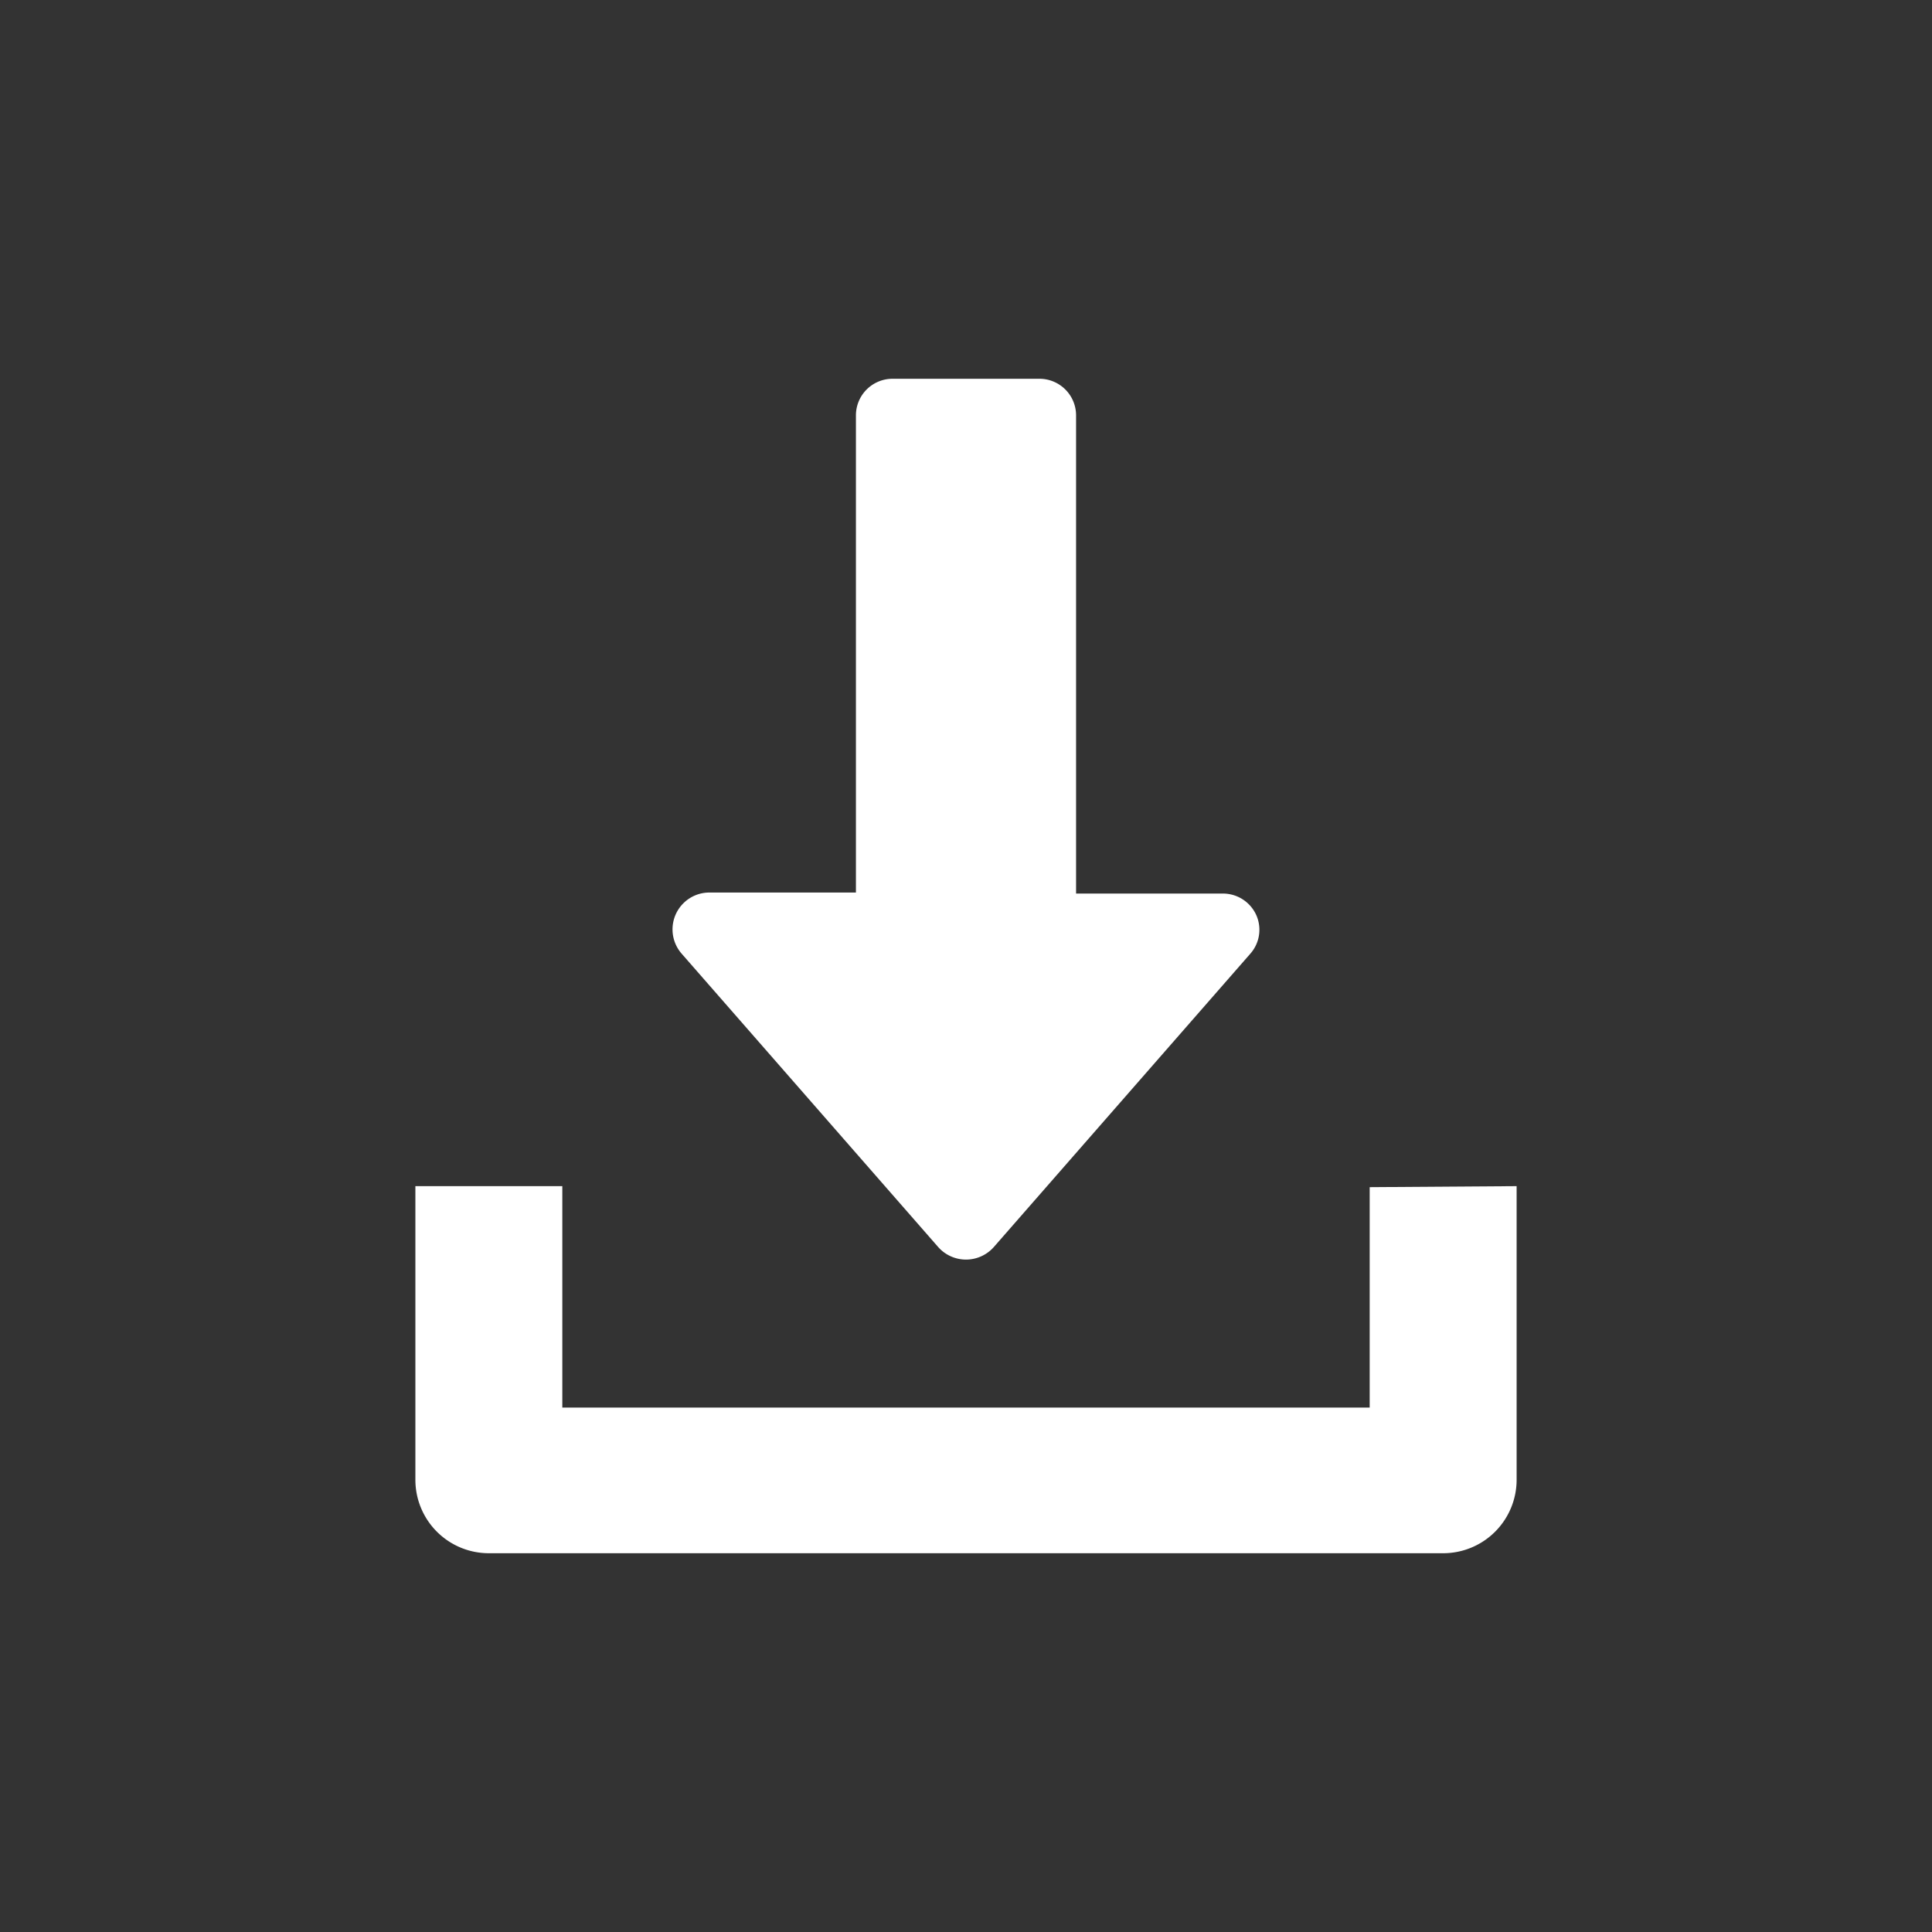
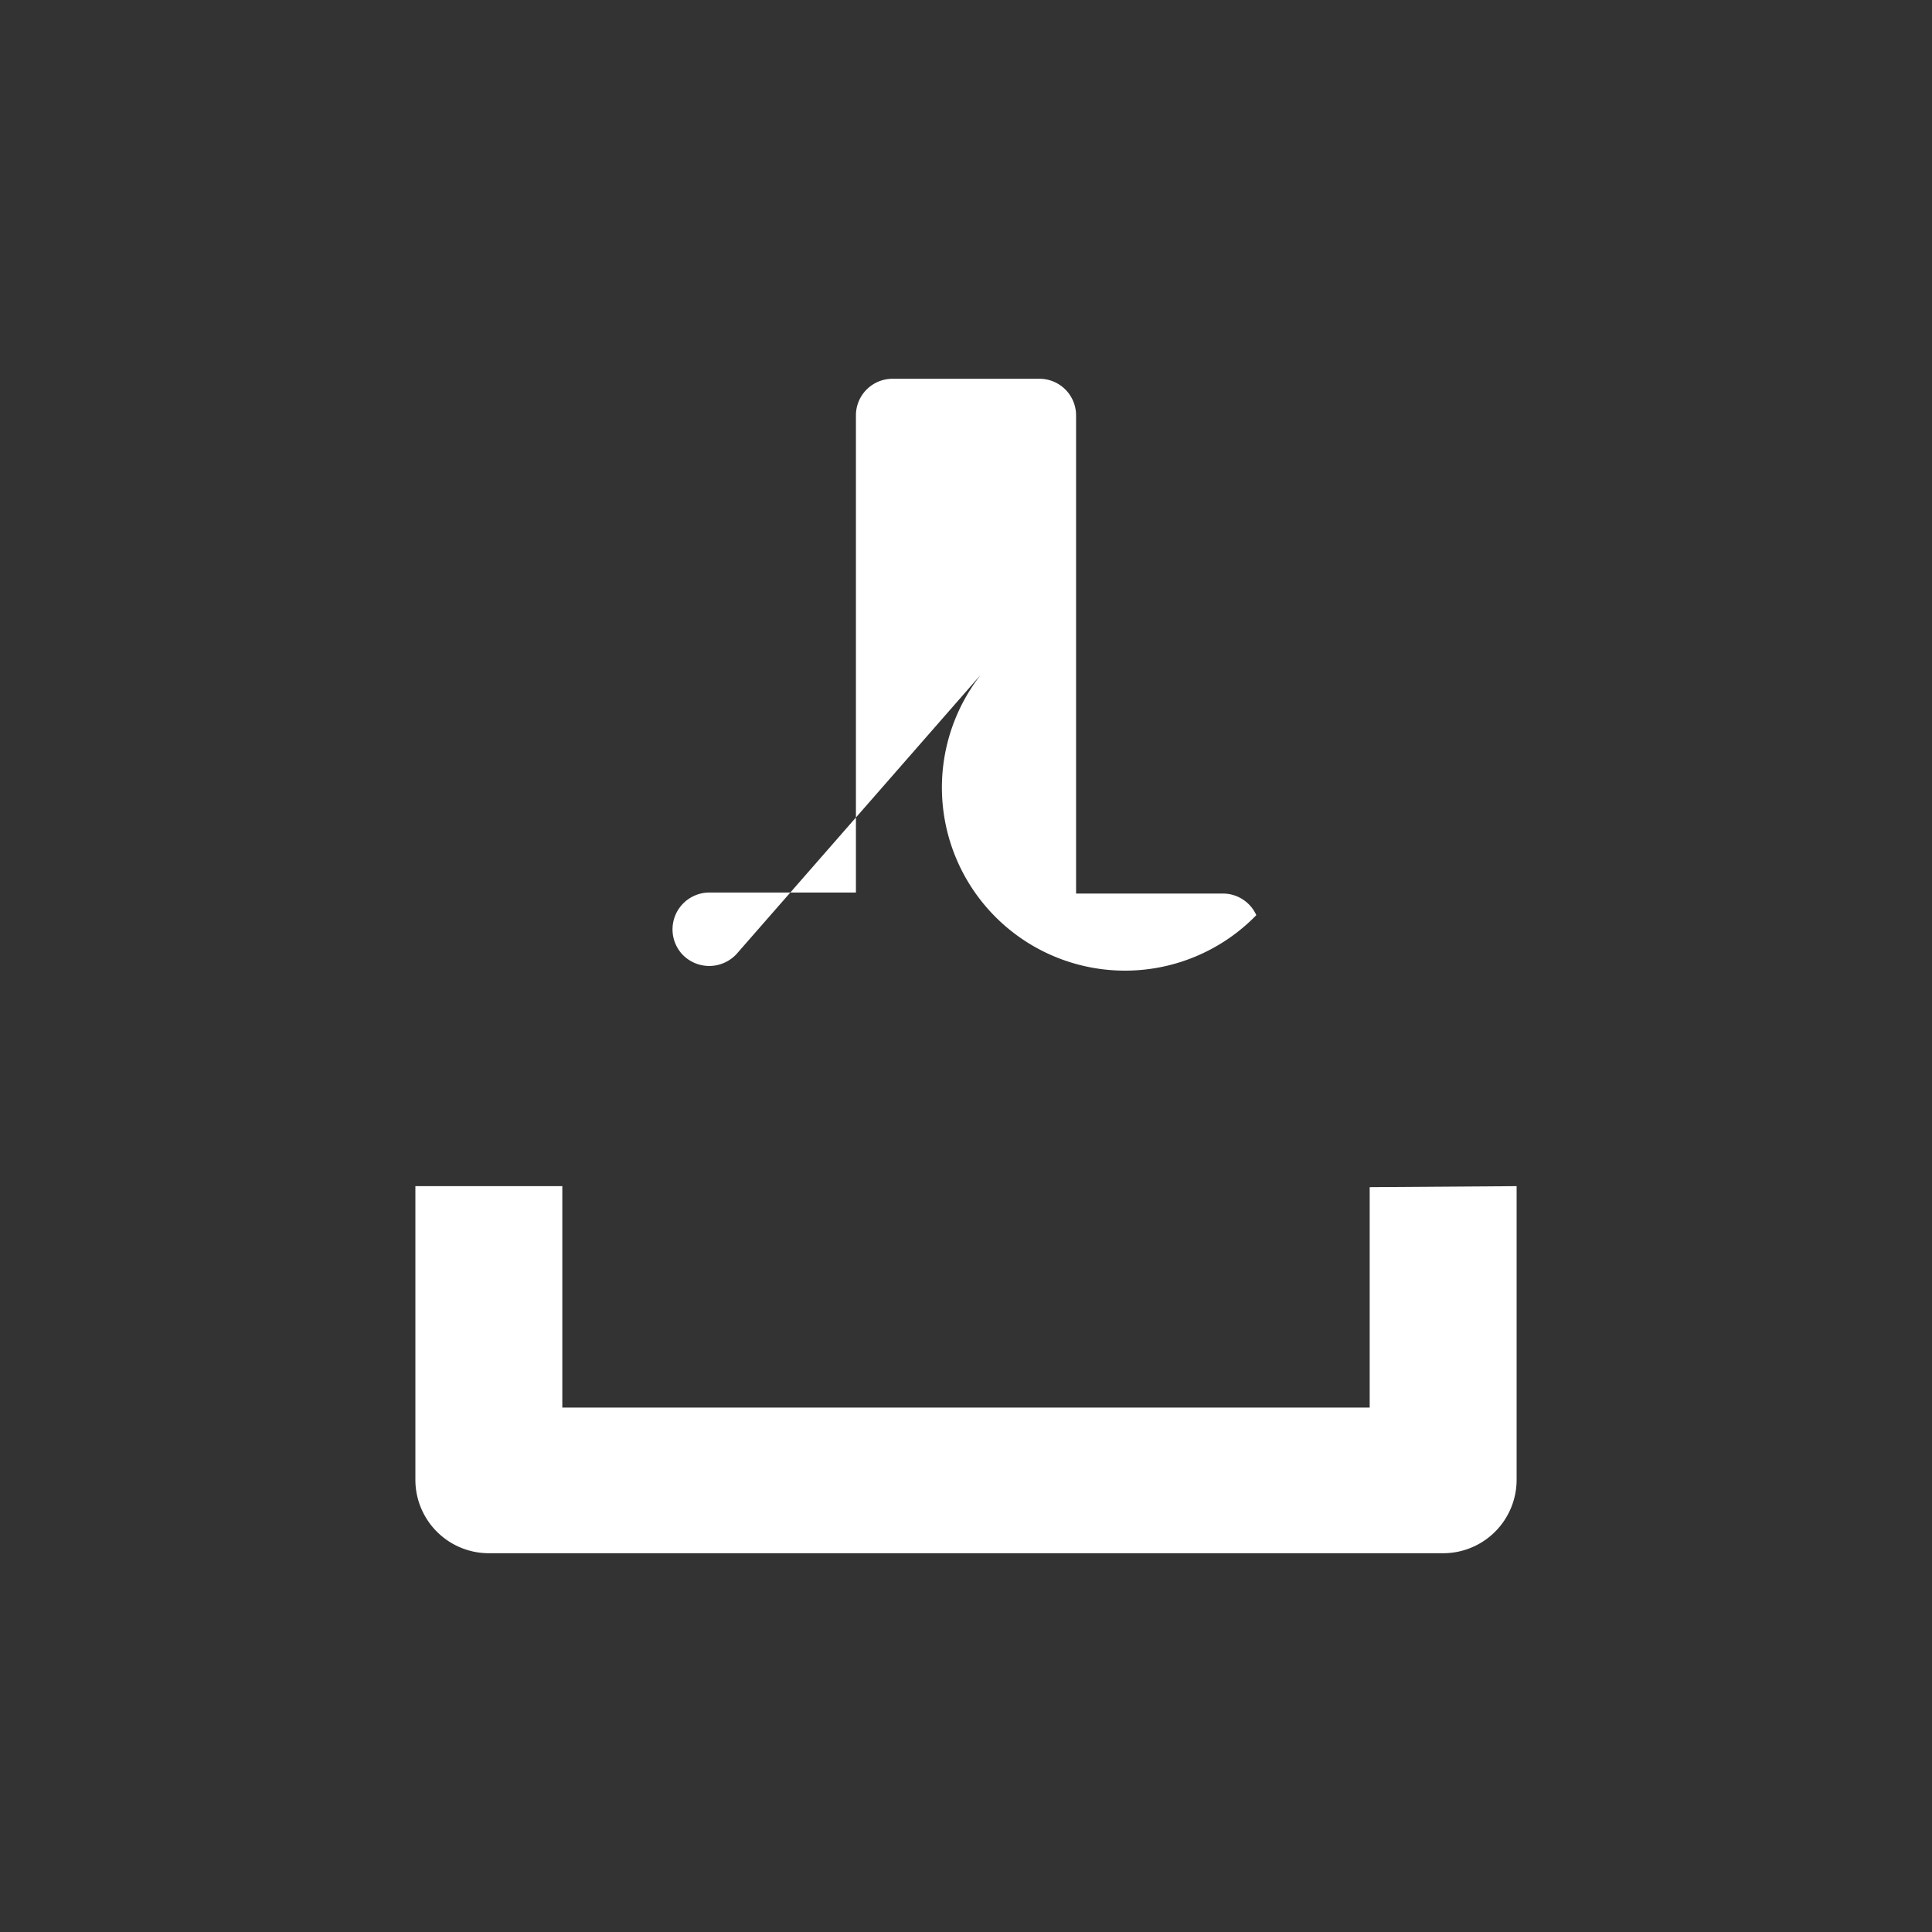
<svg xmlns="http://www.w3.org/2000/svg" viewBox="0 0 76 76">
  <rect x="0" y="0" width="76" height="76" fill="#333333" stroke="none" />
  <defs>
    <style>.cls-1{fill:#fff;}</style>
  </defs>
  <title>icon_download</title>
  <g id="Layer_6" data-name="Layer 6">
-     <path class="cls-1" d="M49.42,36a1.44,1.44,0,0,0-1.31-.85H42.33V16.34a1.44,1.44,0,0,0-1.44-1.44H35.11a1.44,1.44,0,0,0-1.44,1.44V35.11H27.89a1.45,1.45,0,0,0-1.08,2.4l10.1,11.55a1.46,1.46,0,0,0,2.18,0l10.1-11.55A1.42,1.42,0,0,0,49.42,36Zm4.46,10.7v8.67H22.12V46.66H16.34V58.21a2.89,2.89,0,0,0,2.89,2.89H56.77a2.89,2.89,0,0,0,2.89-2.89V46.66Z" />
+     <path class="cls-1" d="M49.42,36a1.44,1.44,0,0,0-1.31-.85H42.33V16.34a1.44,1.44,0,0,0-1.44-1.44H35.11a1.44,1.44,0,0,0-1.44,1.44V35.11H27.89a1.45,1.45,0,0,0-1.08,2.4a1.46,1.46,0,0,0,2.18,0l10.1-11.55A1.42,1.42,0,0,0,49.42,36Zm4.46,10.7v8.67H22.12V46.66H16.34V58.21a2.89,2.89,0,0,0,2.89,2.89H56.77a2.89,2.89,0,0,0,2.89-2.89V46.66Z" />
  </g>
</svg>